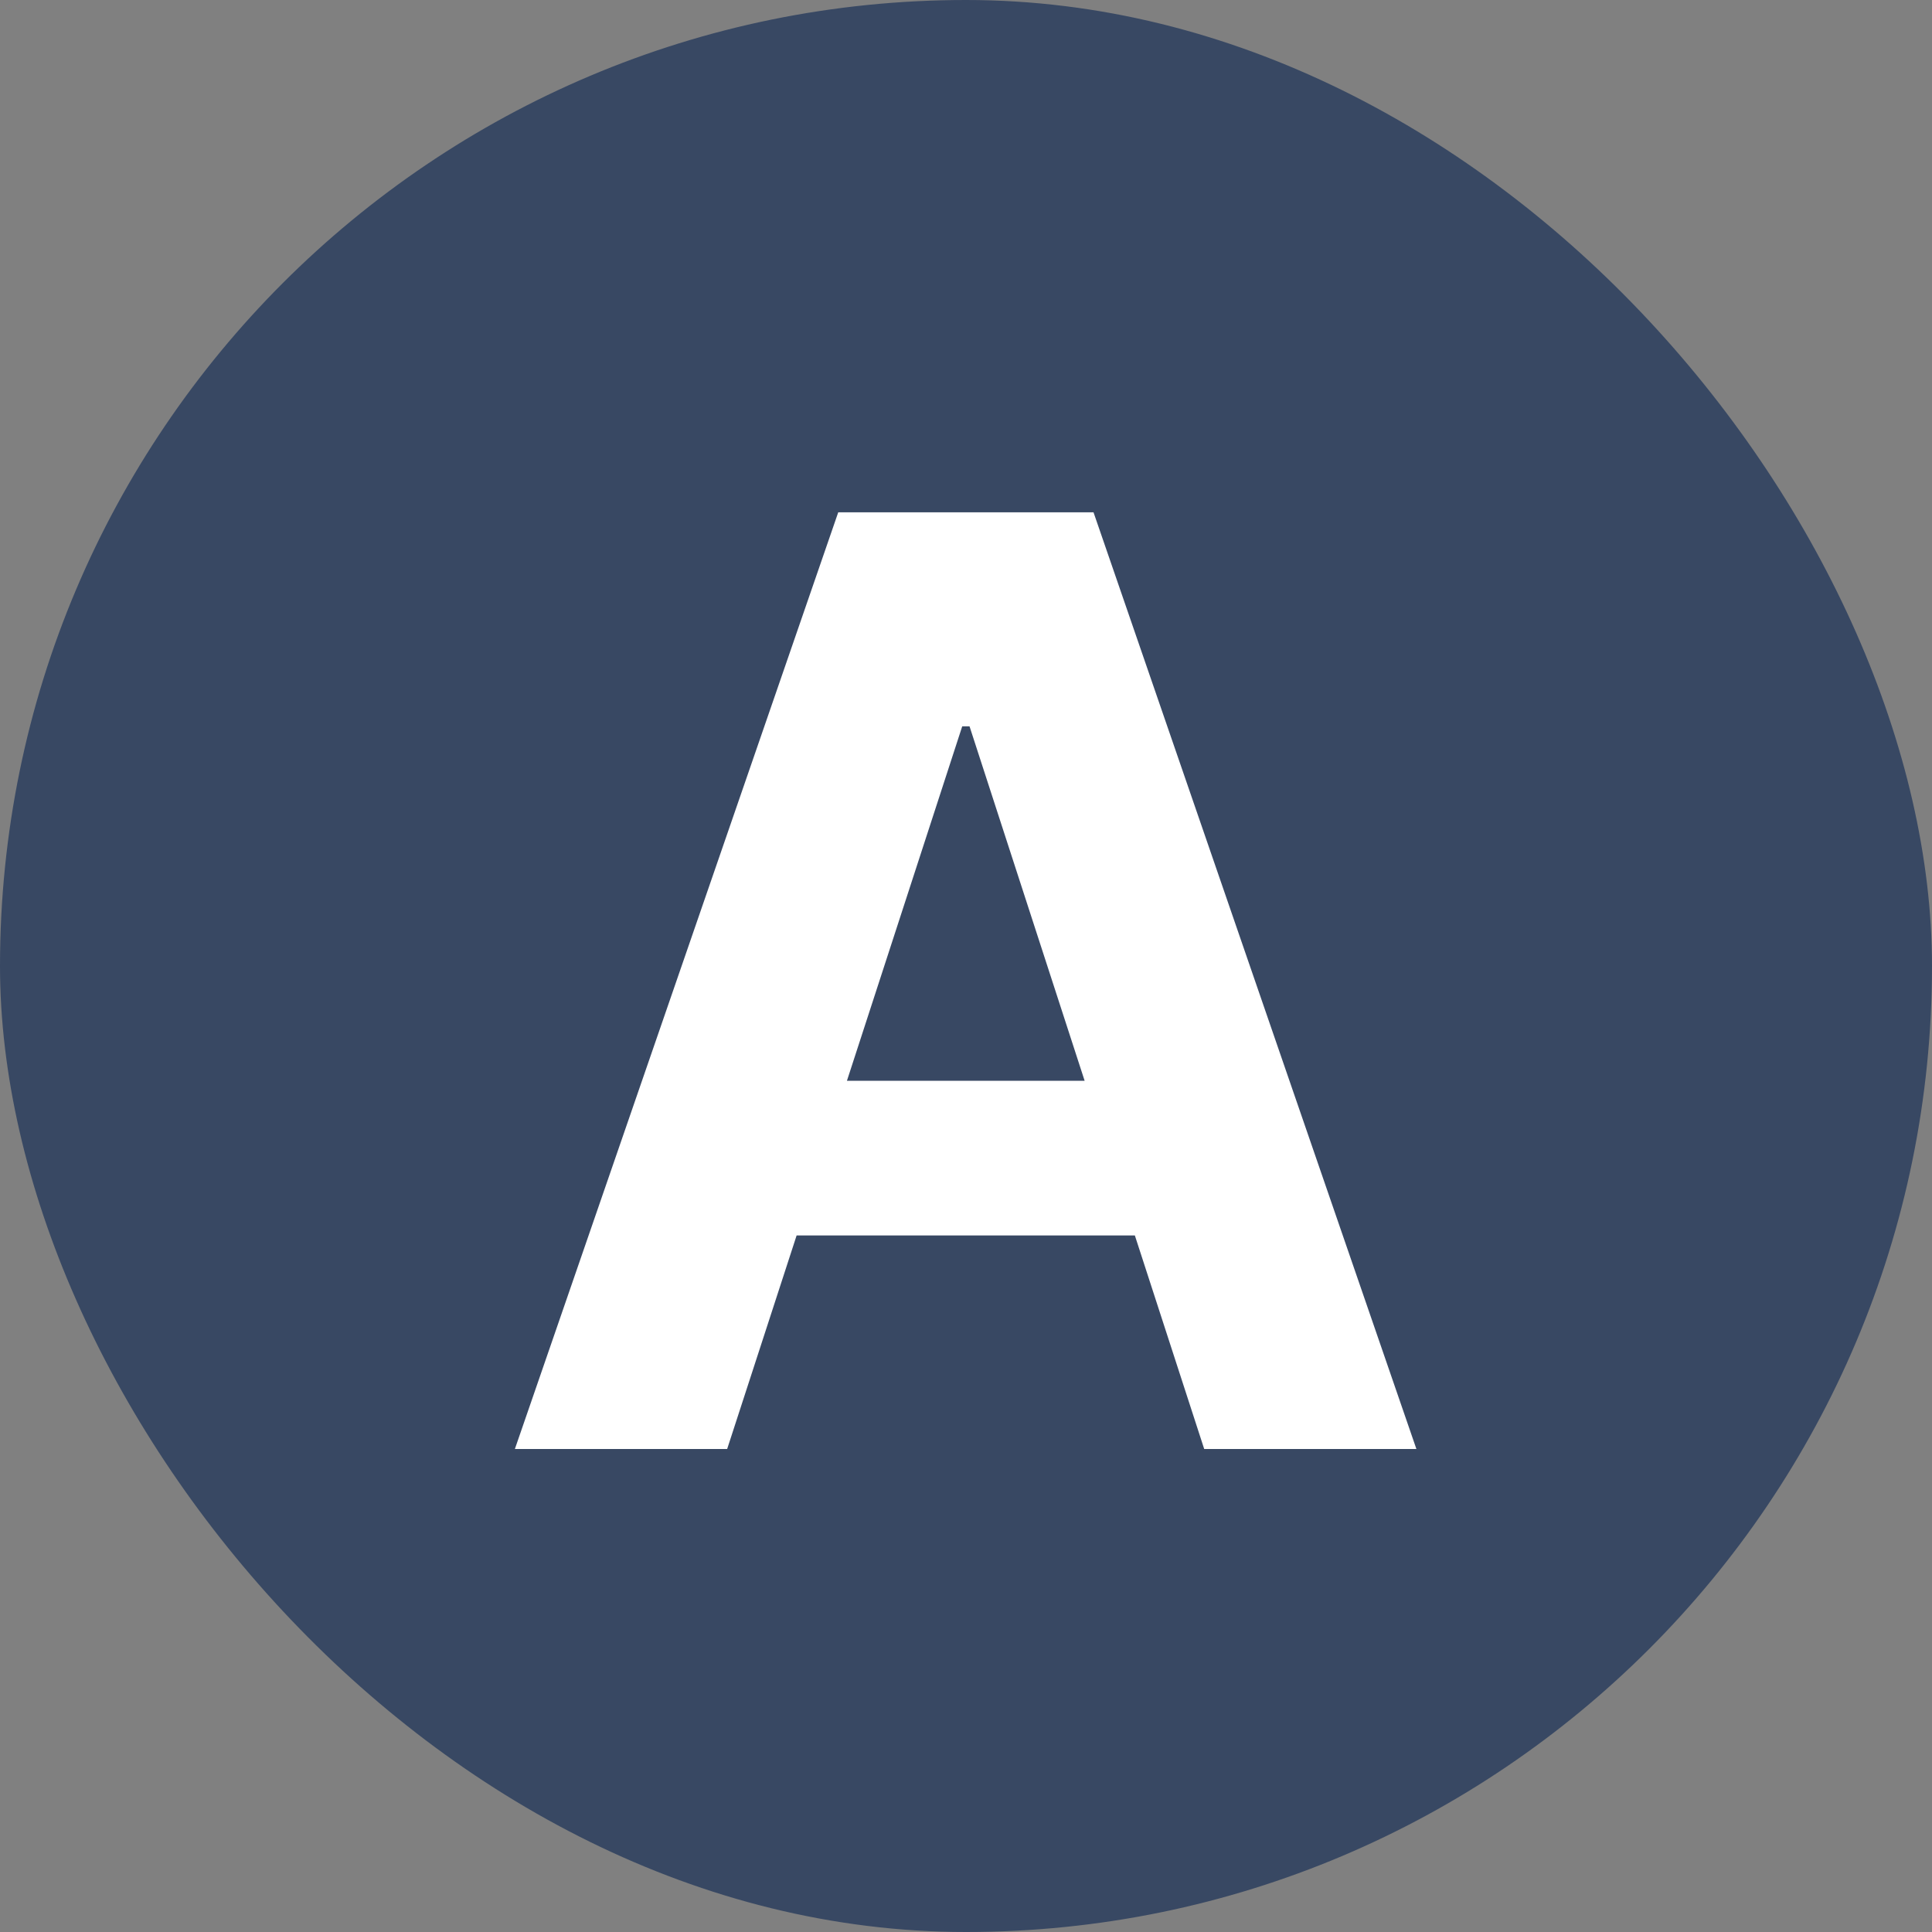
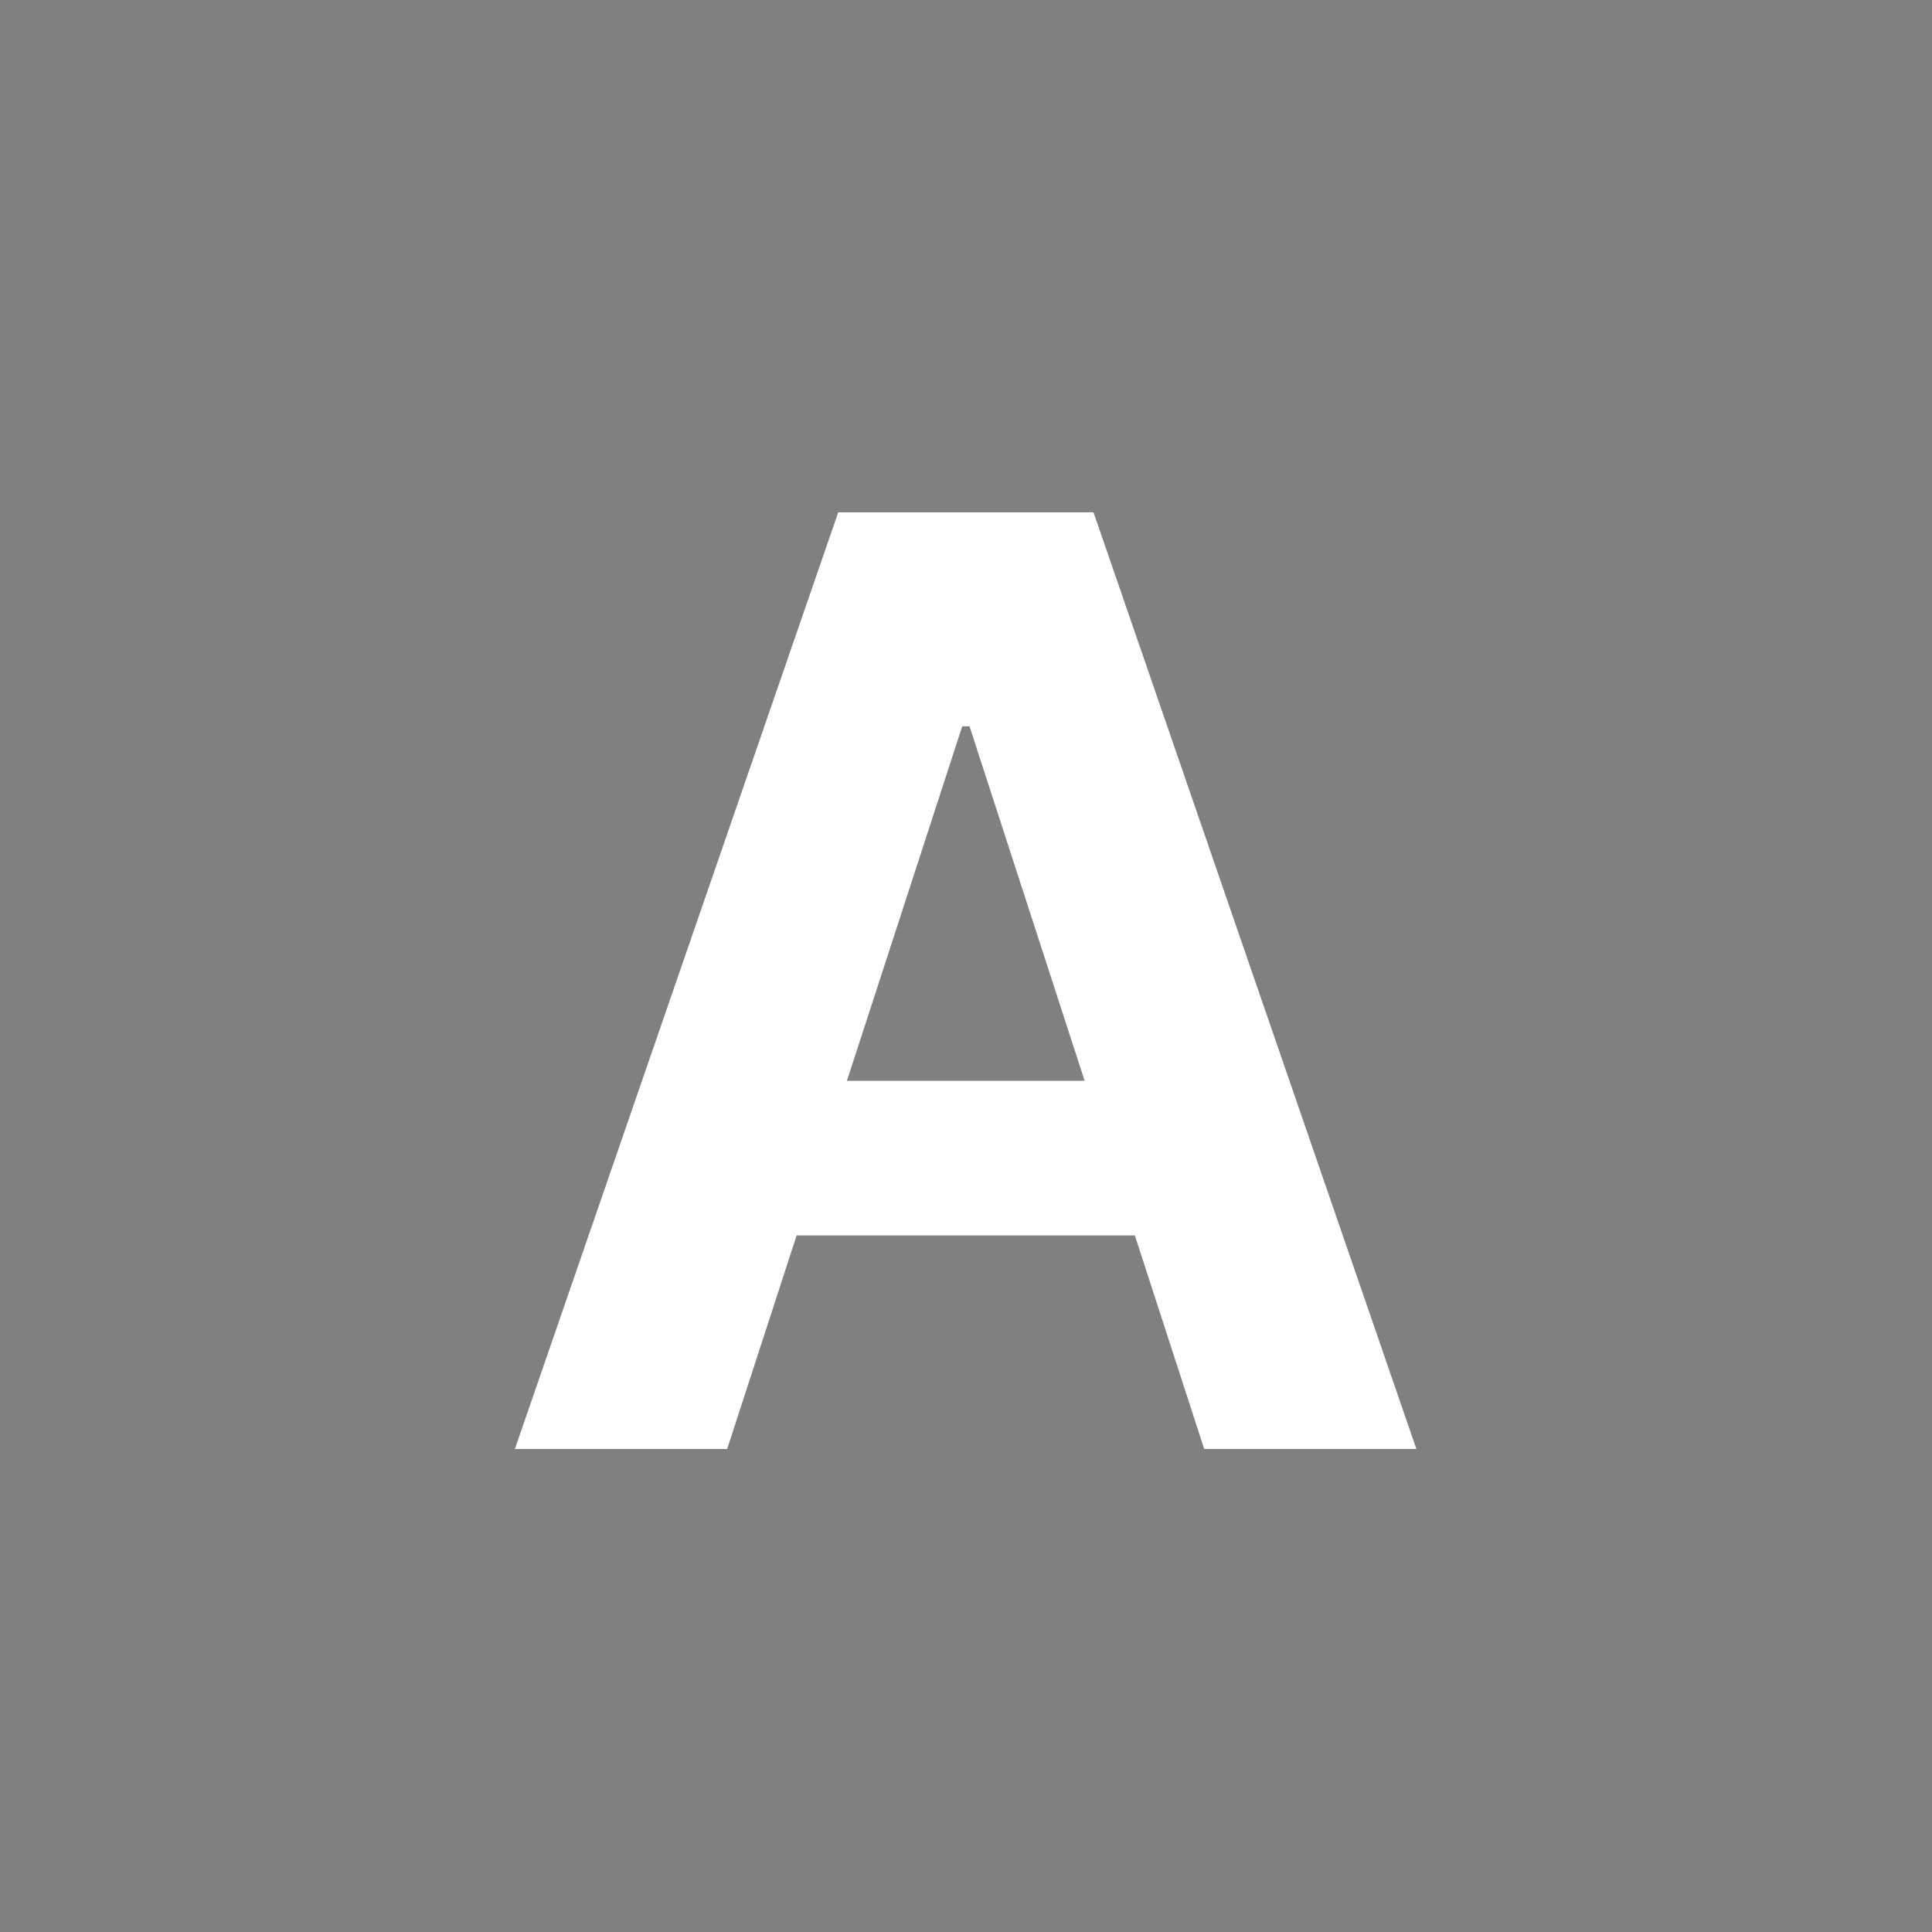
<svg xmlns="http://www.w3.org/2000/svg" width="24" height="24" viewBox="0 0 24 24" fill="none">
  <rect x="0" y="0" width="24" height="24" fill="#808080" stroke="none" />
-   <rect width="24" height="24" rx="12" fill="#384863" />
  <path d="M9.033 18H6.396L10.413 6.364H13.584L17.595 18H14.959L12.044 9.023H11.953L9.033 18ZM8.868 13.426H15.095V15.347H8.868V13.426Z" fill="white" />
</svg>